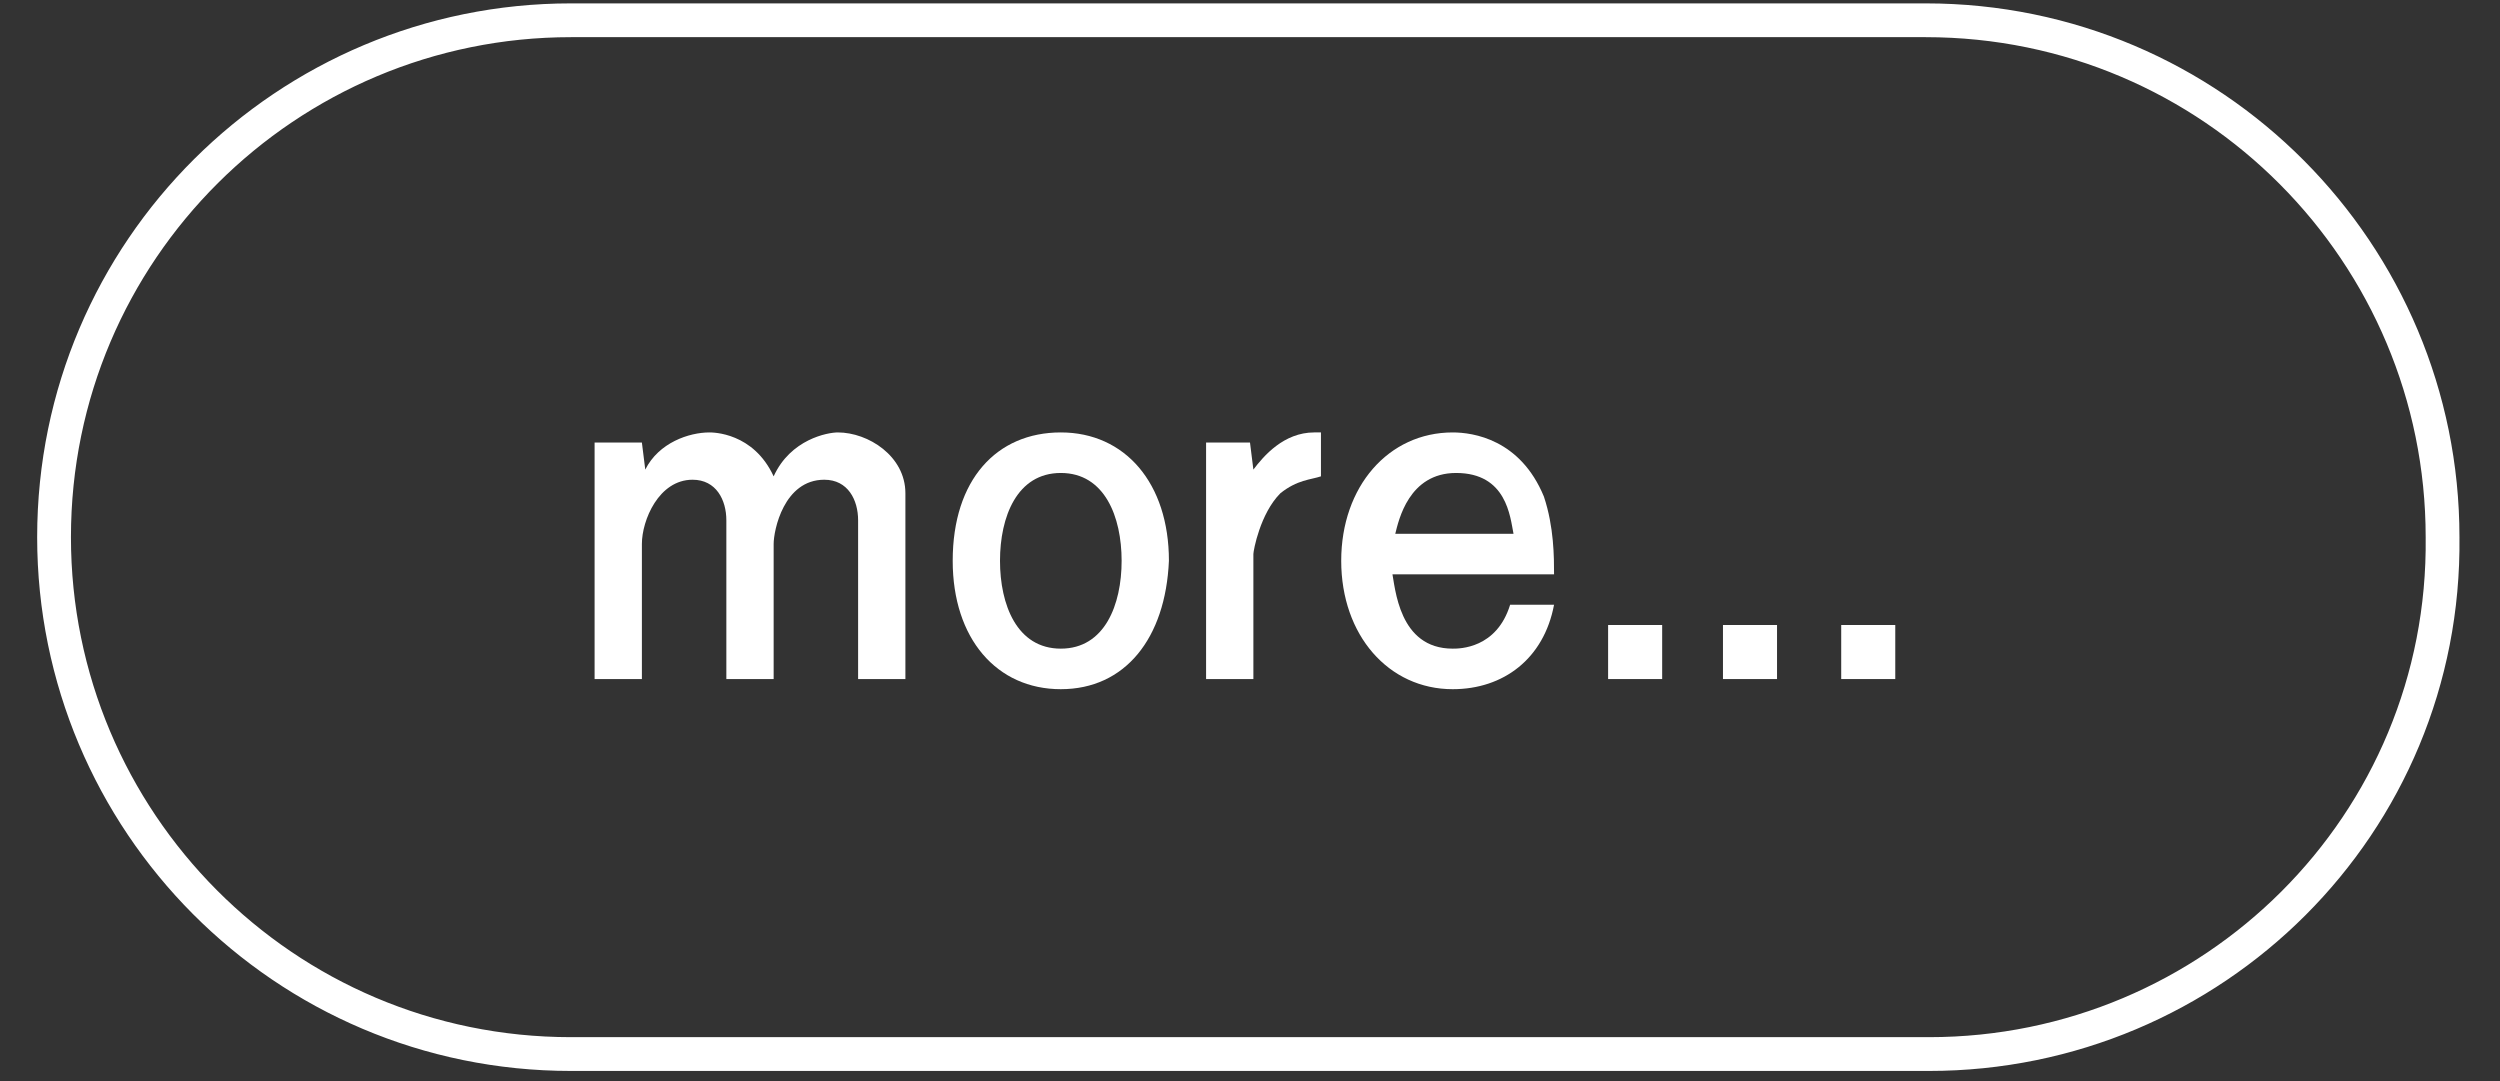
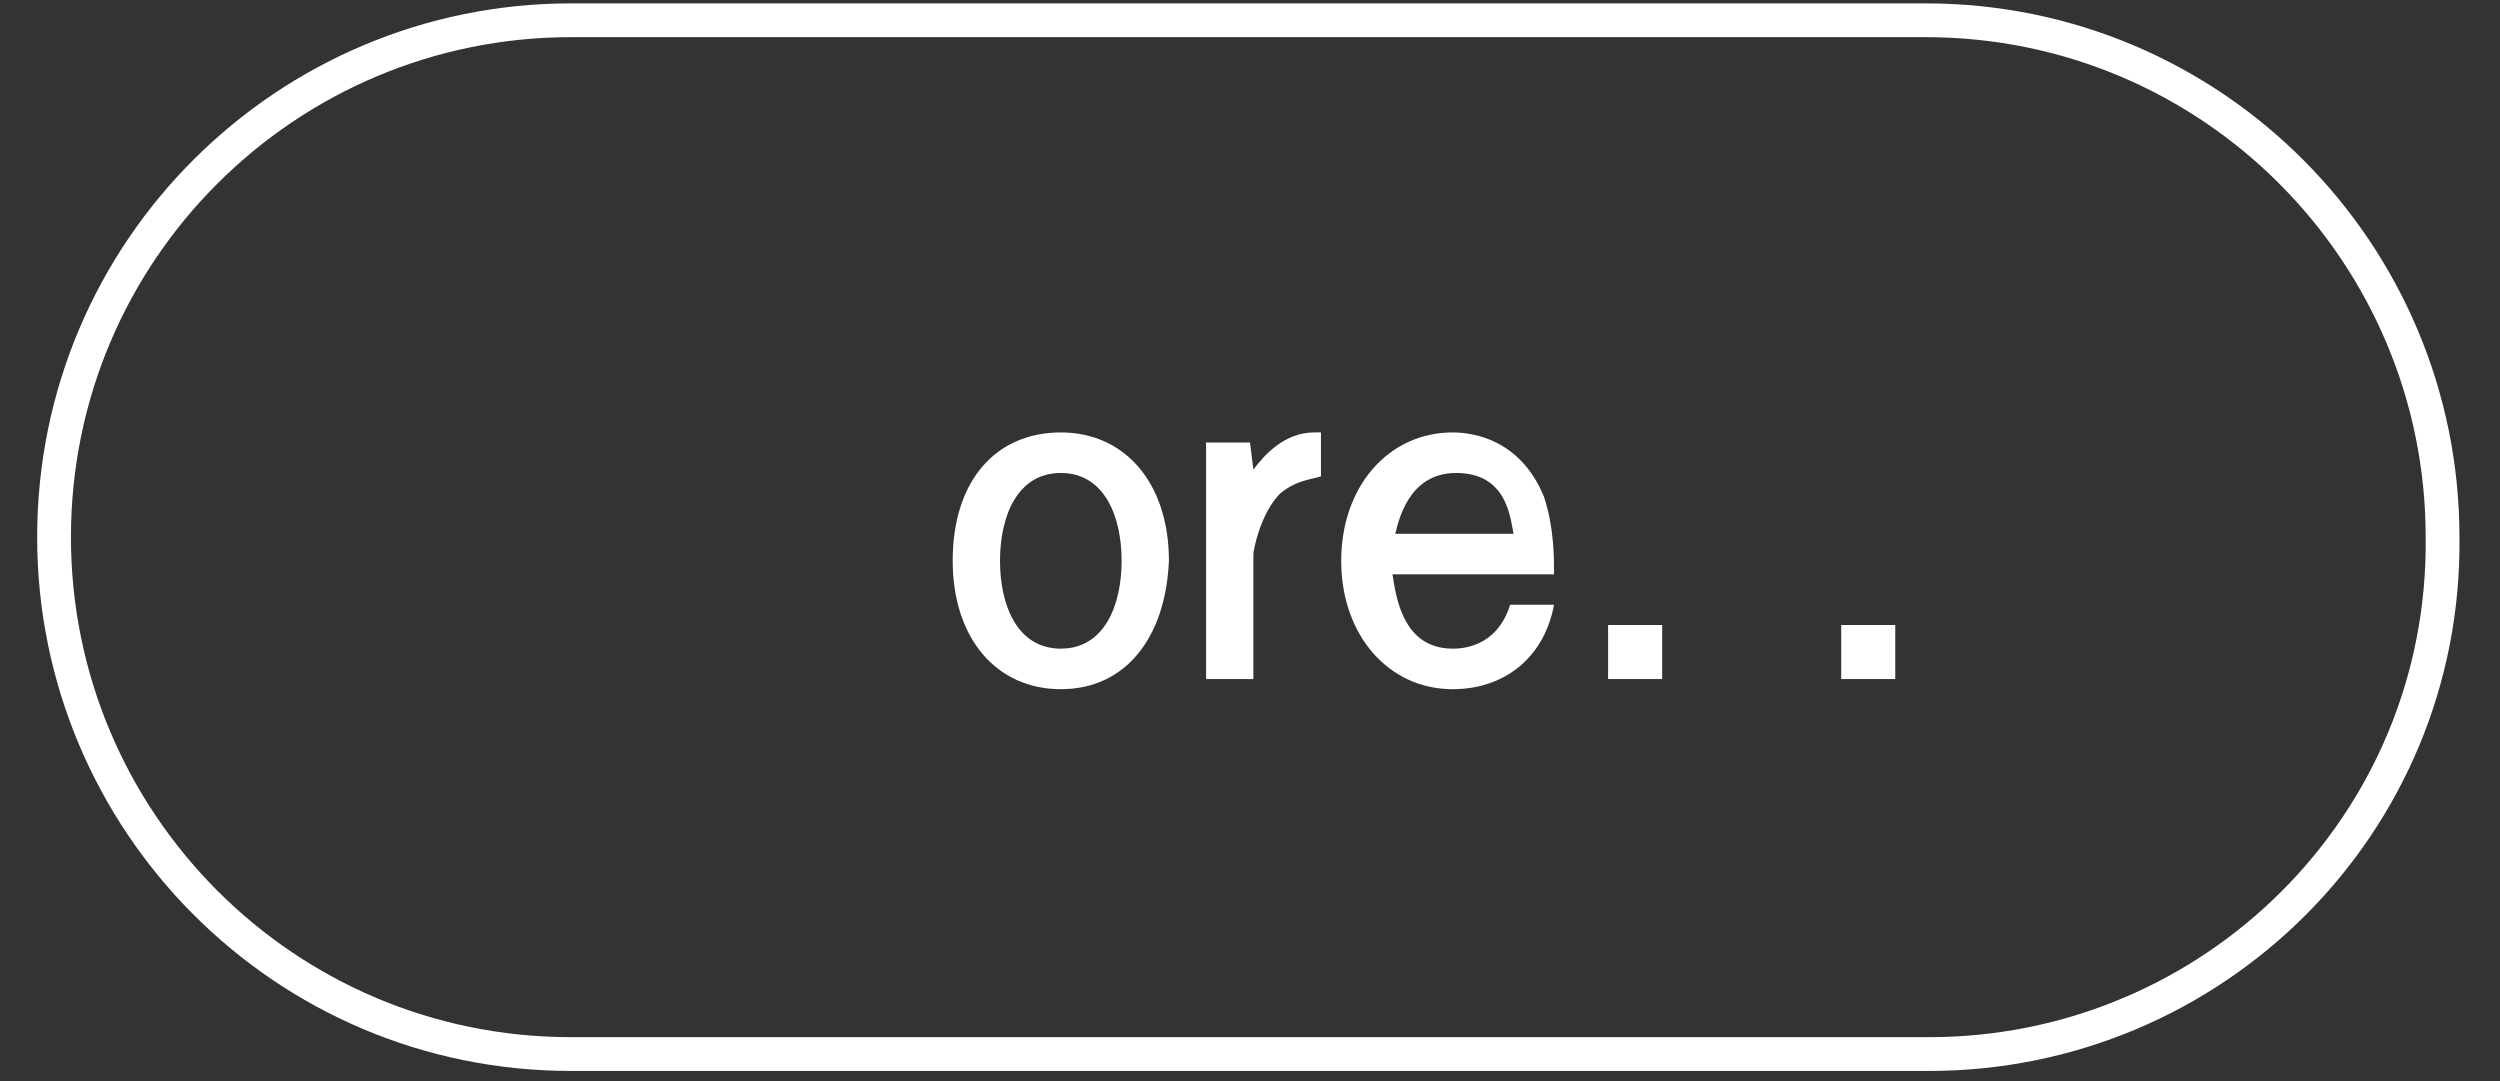
<svg xmlns="http://www.w3.org/2000/svg" version="1.1" id="レイヤー_1" x="0px" y="0px" viewBox="0 0 74 32" style="enable-background:new 0 0 74 32;" xml:space="preserve">
  <rect x="0" y="0" width="74" height="32" fill="#333333" stroke="none" />
  <style type="text/css">
	.st0{fill:#FFFFFF;}
	.st1{fill:none;stroke:#FFFFFF;stroke-miterlimit:10;}
</style>
  <g>
    <g>
      <g>
-         <path class="st0" d="M25.4,20.1v-4.7c0-0.6-0.3-1.2-1-1.2c-1.2,0-1.5,1.5-1.5,1.9v4h-1.4v-4.7c0-0.6-0.3-1.2-1-1.2     c-1,0-1.5,1.2-1.5,1.9v4h-1.4v-7H19l0.1,0.8c0.4-0.8,1.3-1.1,1.9-1.1c0.1,0,1.3,0,1.9,1.3c0.5-1.1,1.6-1.3,1.9-1.3     c0.9,0,2,0.7,2,1.8v5.5H25.4z" />
        <path class="st0" d="M31.4,20.4c-1.9,0-3.2-1.5-3.2-3.8c0-2.4,1.3-3.8,3.2-3.8c1.9,0,3.2,1.5,3.2,3.8     C34.5,18.9,33.3,20.4,31.4,20.4z M31.4,14c-1.3,0-1.8,1.3-1.8,2.6c0,1.3,0.5,2.6,1.8,2.6c1.3,0,1.8-1.3,1.8-2.6     C33.2,15.3,32.7,14,31.4,14z" />
        <path class="st0" d="M37.9,14.6c-0.6,0.6-0.8,1.7-0.8,1.8v3.7h-1.4v-7h1.3l0.1,0.8c0.3-0.4,0.9-1.1,1.8-1.1c0.1,0,0.2,0,0.2,0     v1.3C38.8,14.2,38.4,14.2,37.9,14.6z" />
        <path class="st0" d="M41.2,16.9c0.1,0.5,0.2,2.3,1.8,2.3c0.2,0,1.3,0,1.7-1.3H46c-0.3,1.6-1.5,2.5-3,2.5c-1.9,0-3.3-1.6-3.3-3.8     c0-2.2,1.4-3.8,3.3-3.8c0.6,0,2,0.2,2.7,1.9c0.3,0.9,0.3,1.8,0.3,2.3H41.2z M43.1,14c-1.4,0-1.7,1.4-1.8,1.8h3.5     C44.7,15.3,44.6,14,43.1,14z" />
        <path class="st0" d="M47.6,20.1v-1.6h1.6v1.6H47.6z" />
-         <path class="st0" d="M51,20.1v-1.6h1.6v1.6H51z" />
        <path class="st0" d="M54.5,20.1v-1.6h1.6v1.6H54.5z" />
      </g>
    </g>
    <path class="st1" d="M57.1,31.2H16.9c-8.5,0-15.3-6.9-15.3-15.3v0c0-8.5,6.9-15.3,15.3-15.3h40.1c8.5,0,15.3,6.9,15.3,15.3v0   C72.4,24.4,65.5,31.2,57.1,31.2z" />
  </g>
</svg>